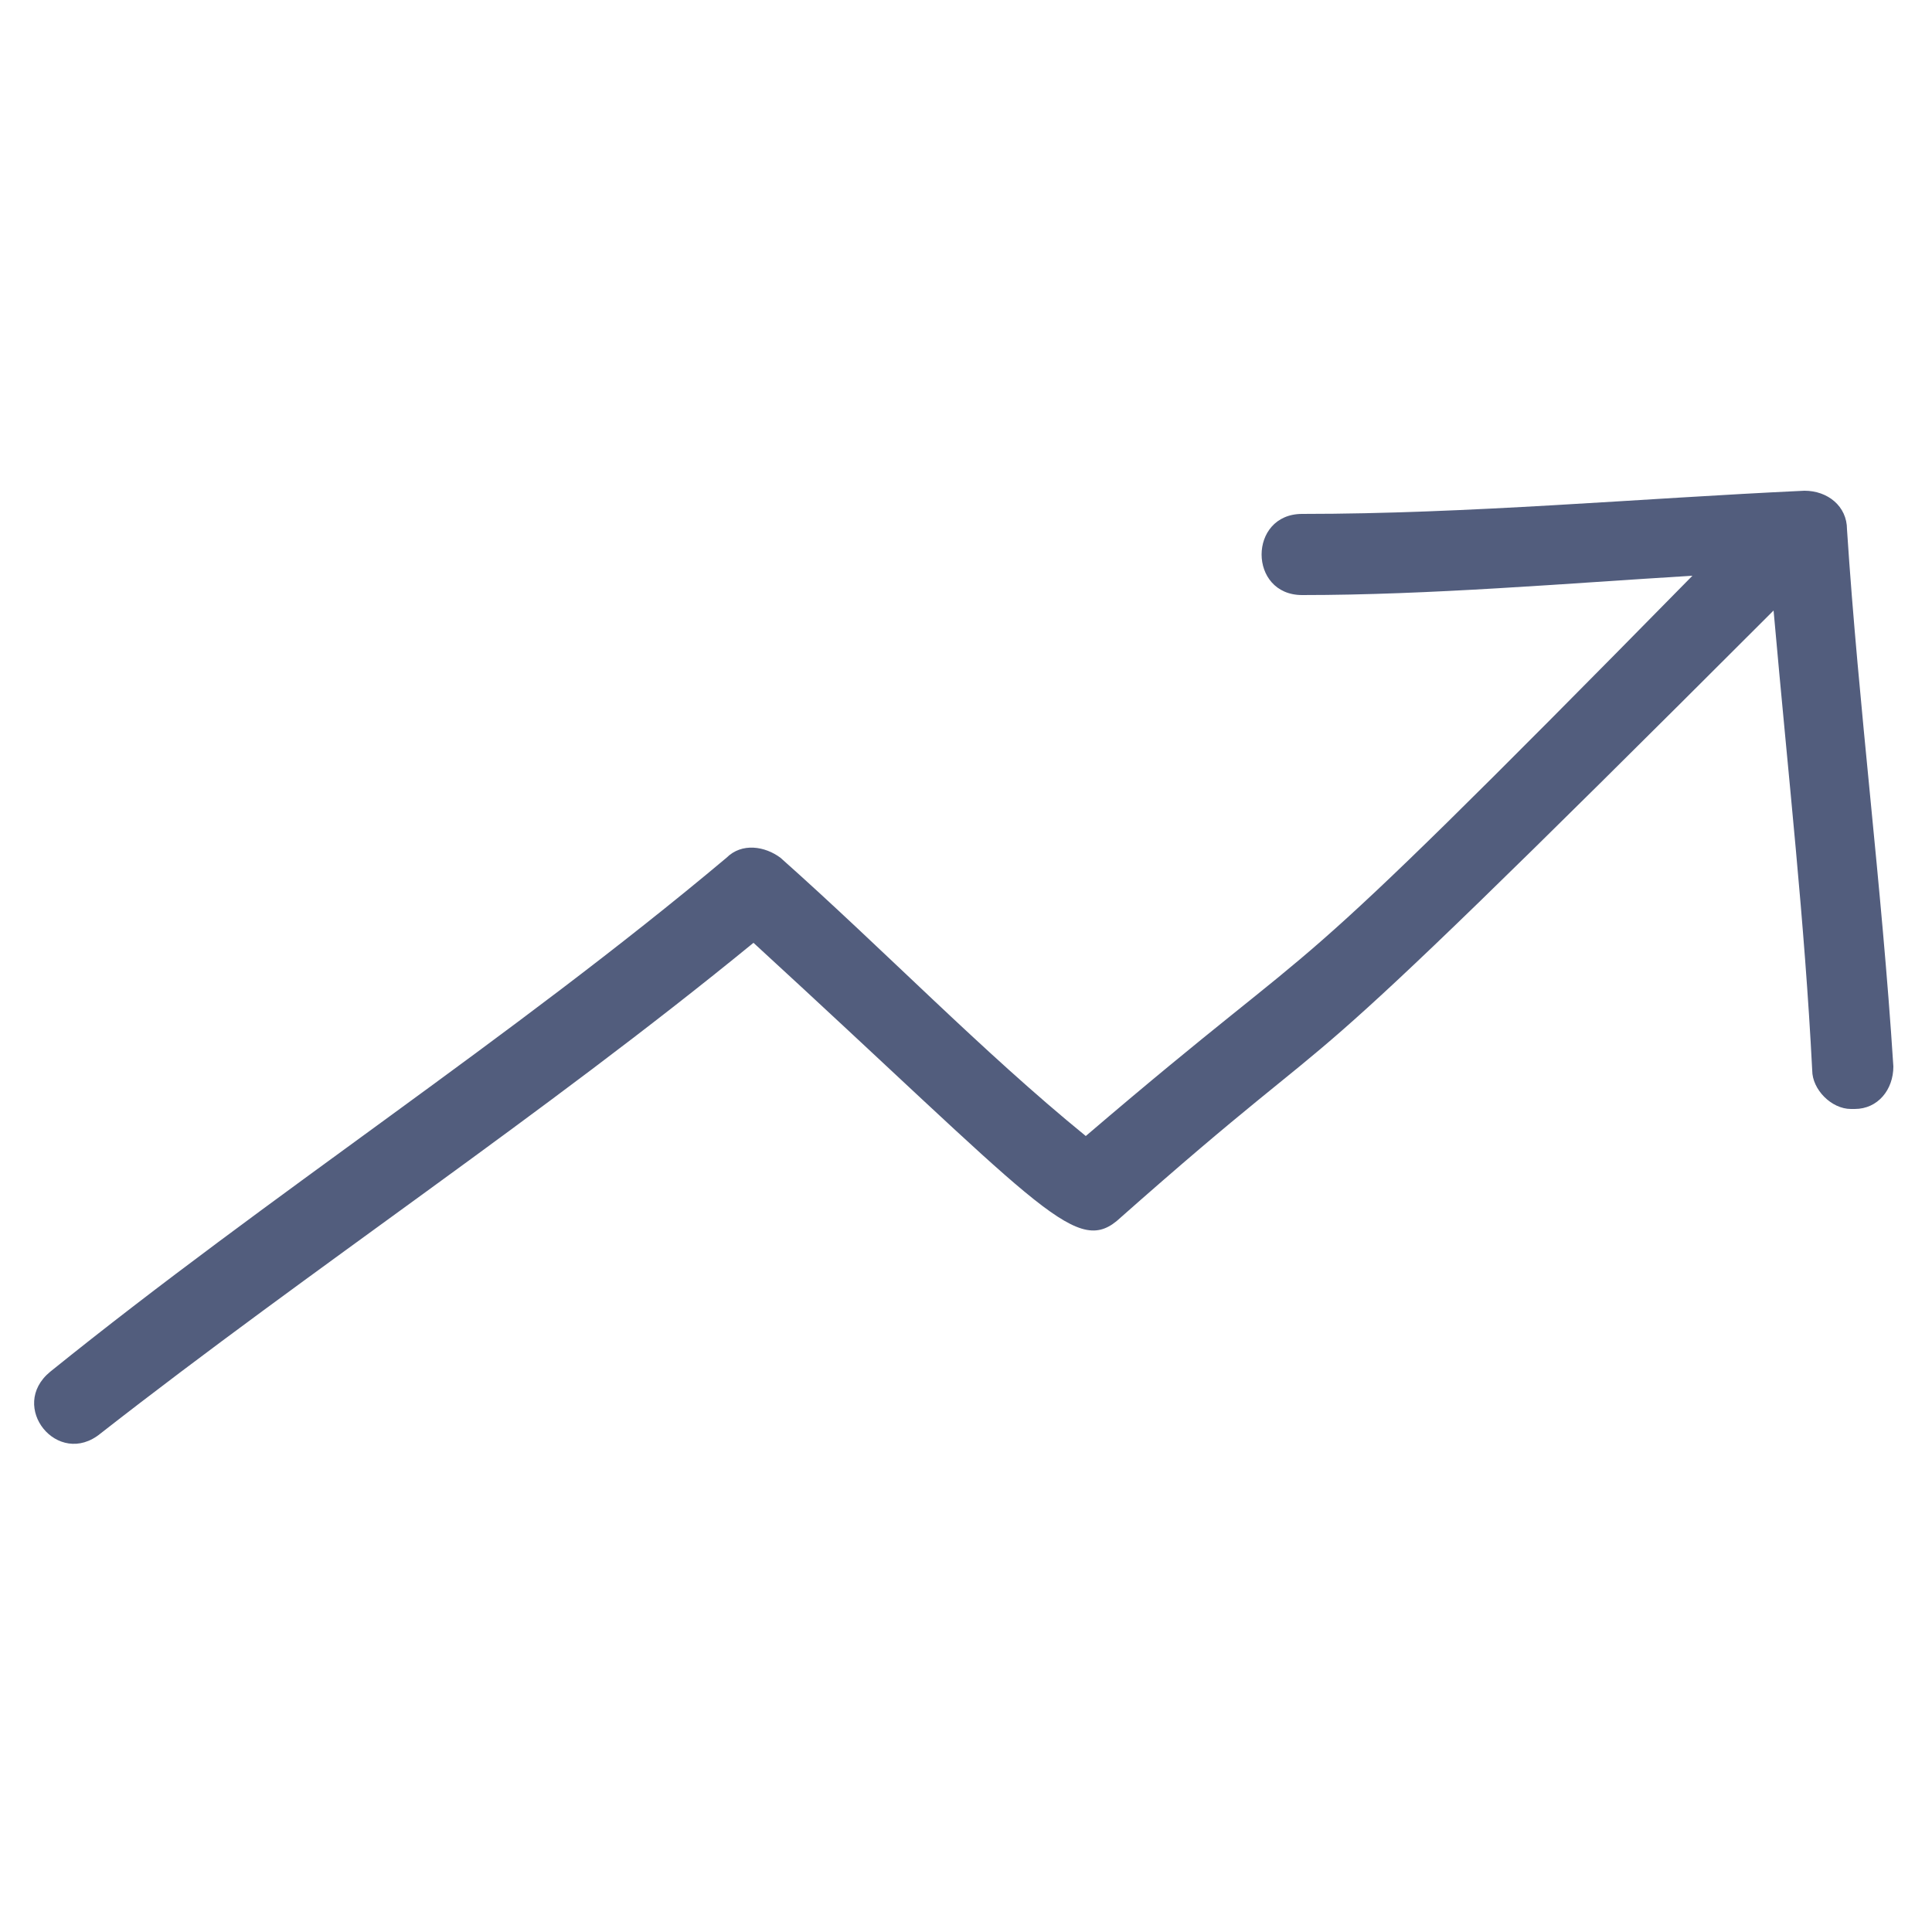
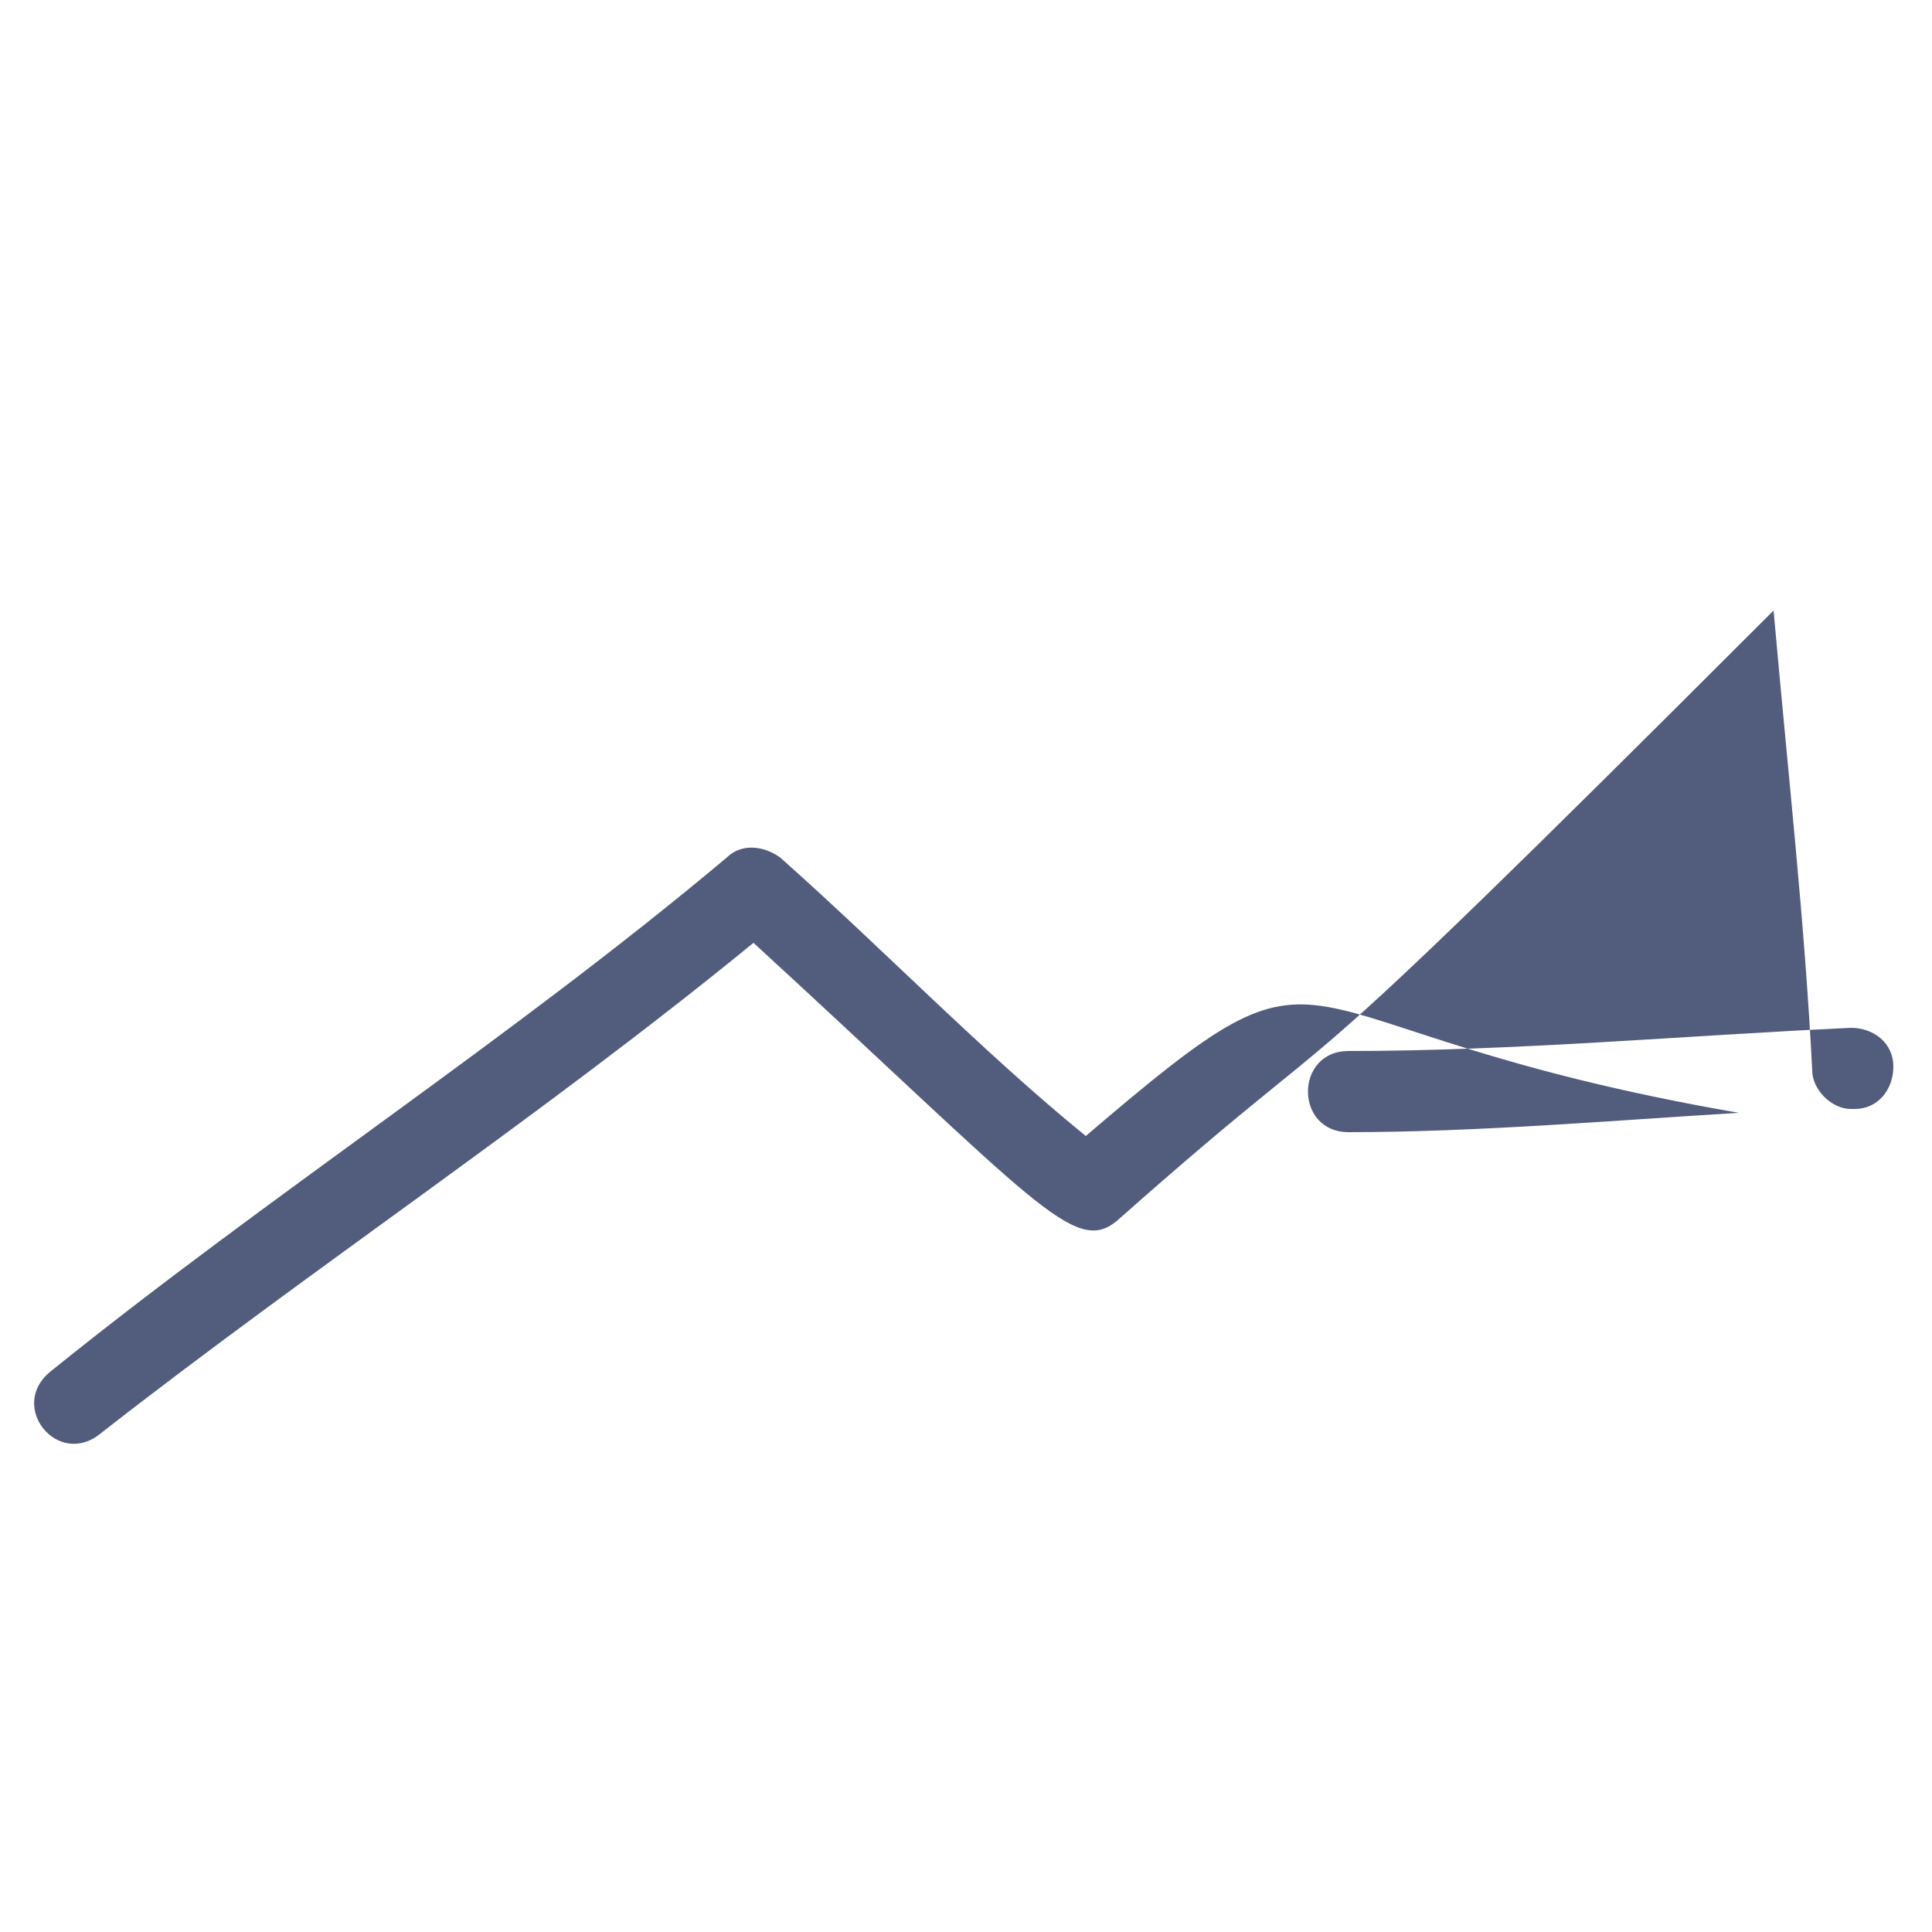
<svg xmlns="http://www.w3.org/2000/svg" version="1.2" overflow="visible" preserveAspectRatio="none" viewBox="0 0 50 50" xml:space="preserve" height="48" width="48" y="0px" x="0px" id="Layer_1_1546904021523">
  <g transform="translate(1, 1)">
-     <path d="M18.5,23.4c7.3,6.7,8.3,8.1,9.4,7.2c7-6.2,2.9-1.7,17-15.8c0.4,4.5,0.8,8,1,11.9c0,0.5,0.5,1,1,1&#10;&#09;c0,0,0,0,0.1,0c0.6,0,1-0.5,1-1.1c-0.3-4.7-0.9-9.3-1.2-13.9c0-0.6-0.5-1-1.1-1c-4.3,0.2-8.7,0.6-13,0.6c-1.4,0-1.4,2.1,0,2.1&#10;&#09;c3.3,0,6.8-0.3,10.1-0.5C31.3,25.6,34,22.5,27.1,28.4c-2.7-2.2-5.2-4.8-7.9-7.2c-0.4-0.3-1-0.4-1.4,0c-5.6,4.7-11.8,8.7-17.5,13.3&#10;&#09;c-1.1,0.9,0.2,2.5,1.3,1.6C7.1,31.8,13,27.9,18.5,23.4z" style="fill:#525D7D;" vector-effect="non-scaling-stroke" />
+     <path d="M18.5,23.4c7.3,6.7,8.3,8.1,9.4,7.2c7-6.2,2.9-1.7,17-15.8c0.4,4.5,0.8,8,1,11.9c0,0.5,0.5,1,1,1&#10;&#09;c0,0,0,0,0.1,0c0.6,0,1-0.5,1-1.1c0-0.6-0.5-1-1.1-1c-4.3,0.2-8.7,0.6-13,0.6c-1.4,0-1.4,2.1,0,2.1&#10;&#09;c3.3,0,6.8-0.3,10.1-0.5C31.3,25.6,34,22.5,27.1,28.4c-2.7-2.2-5.2-4.8-7.9-7.2c-0.4-0.3-1-0.4-1.4,0c-5.6,4.7-11.8,8.7-17.5,13.3&#10;&#09;c-1.1,0.9,0.2,2.5,1.3,1.6C7.1,31.8,13,27.9,18.5,23.4z" style="fill:#525D7D;" vector-effect="non-scaling-stroke" />
  </g>
</svg>